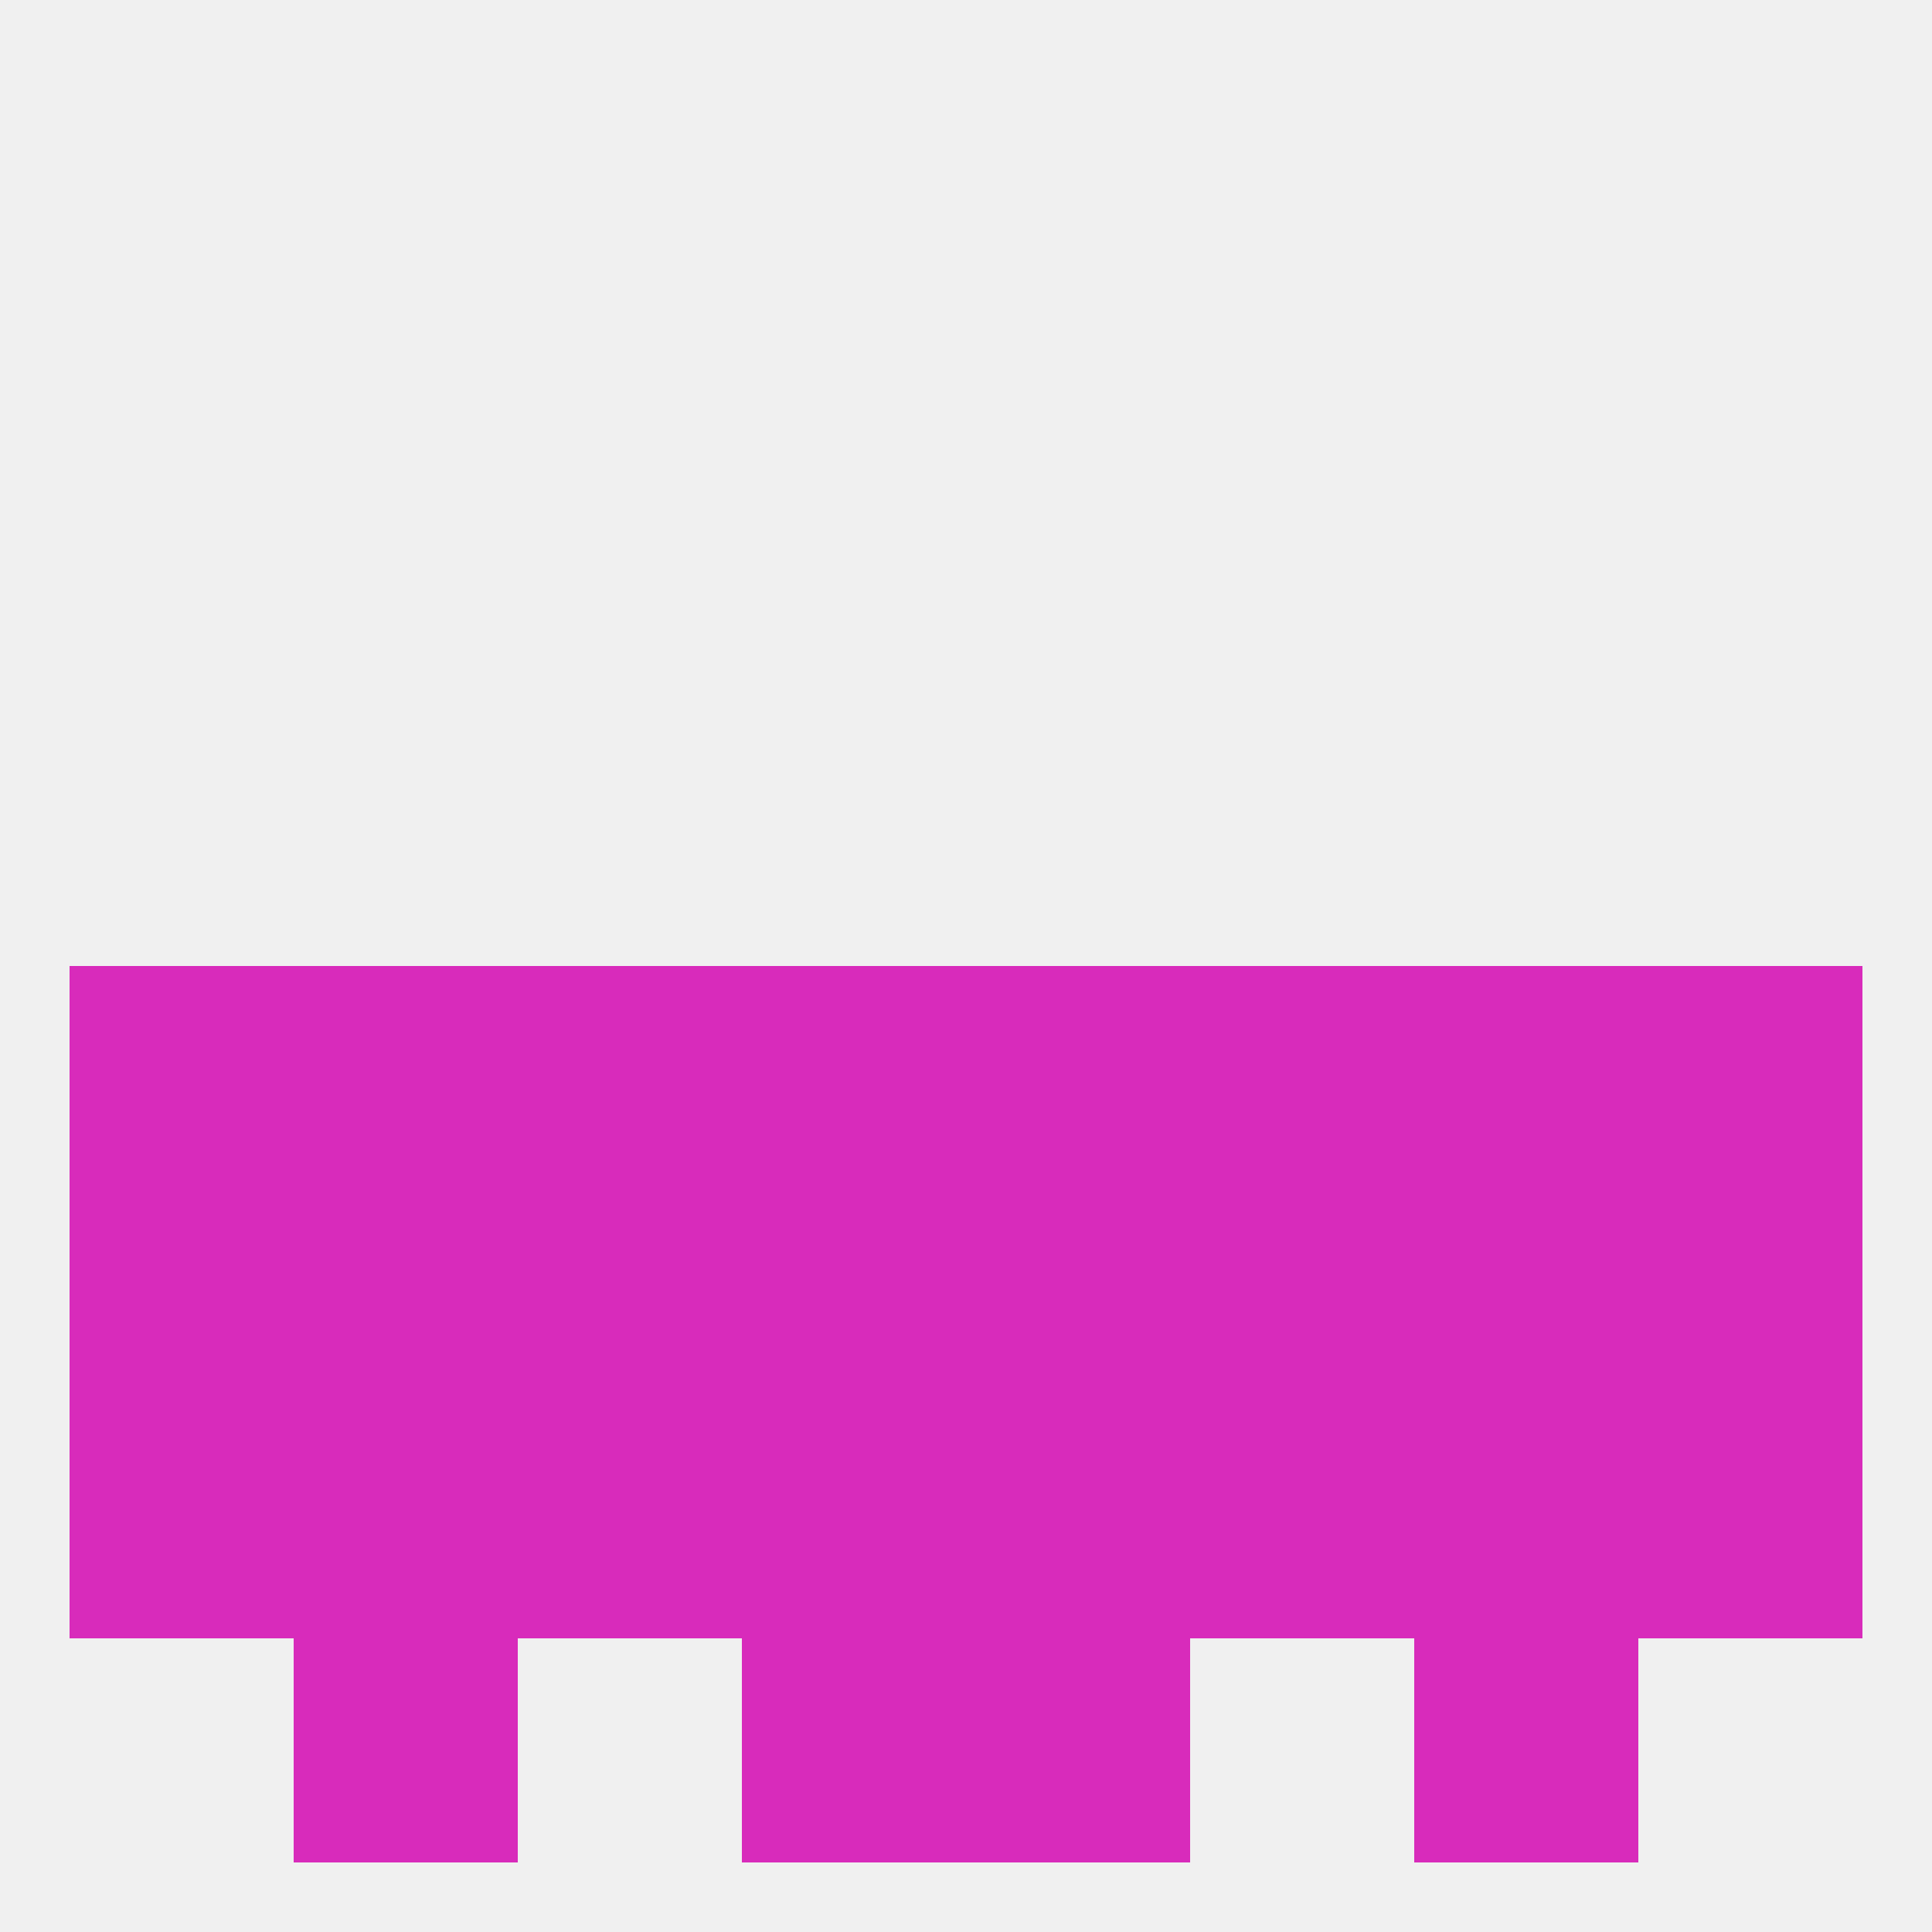
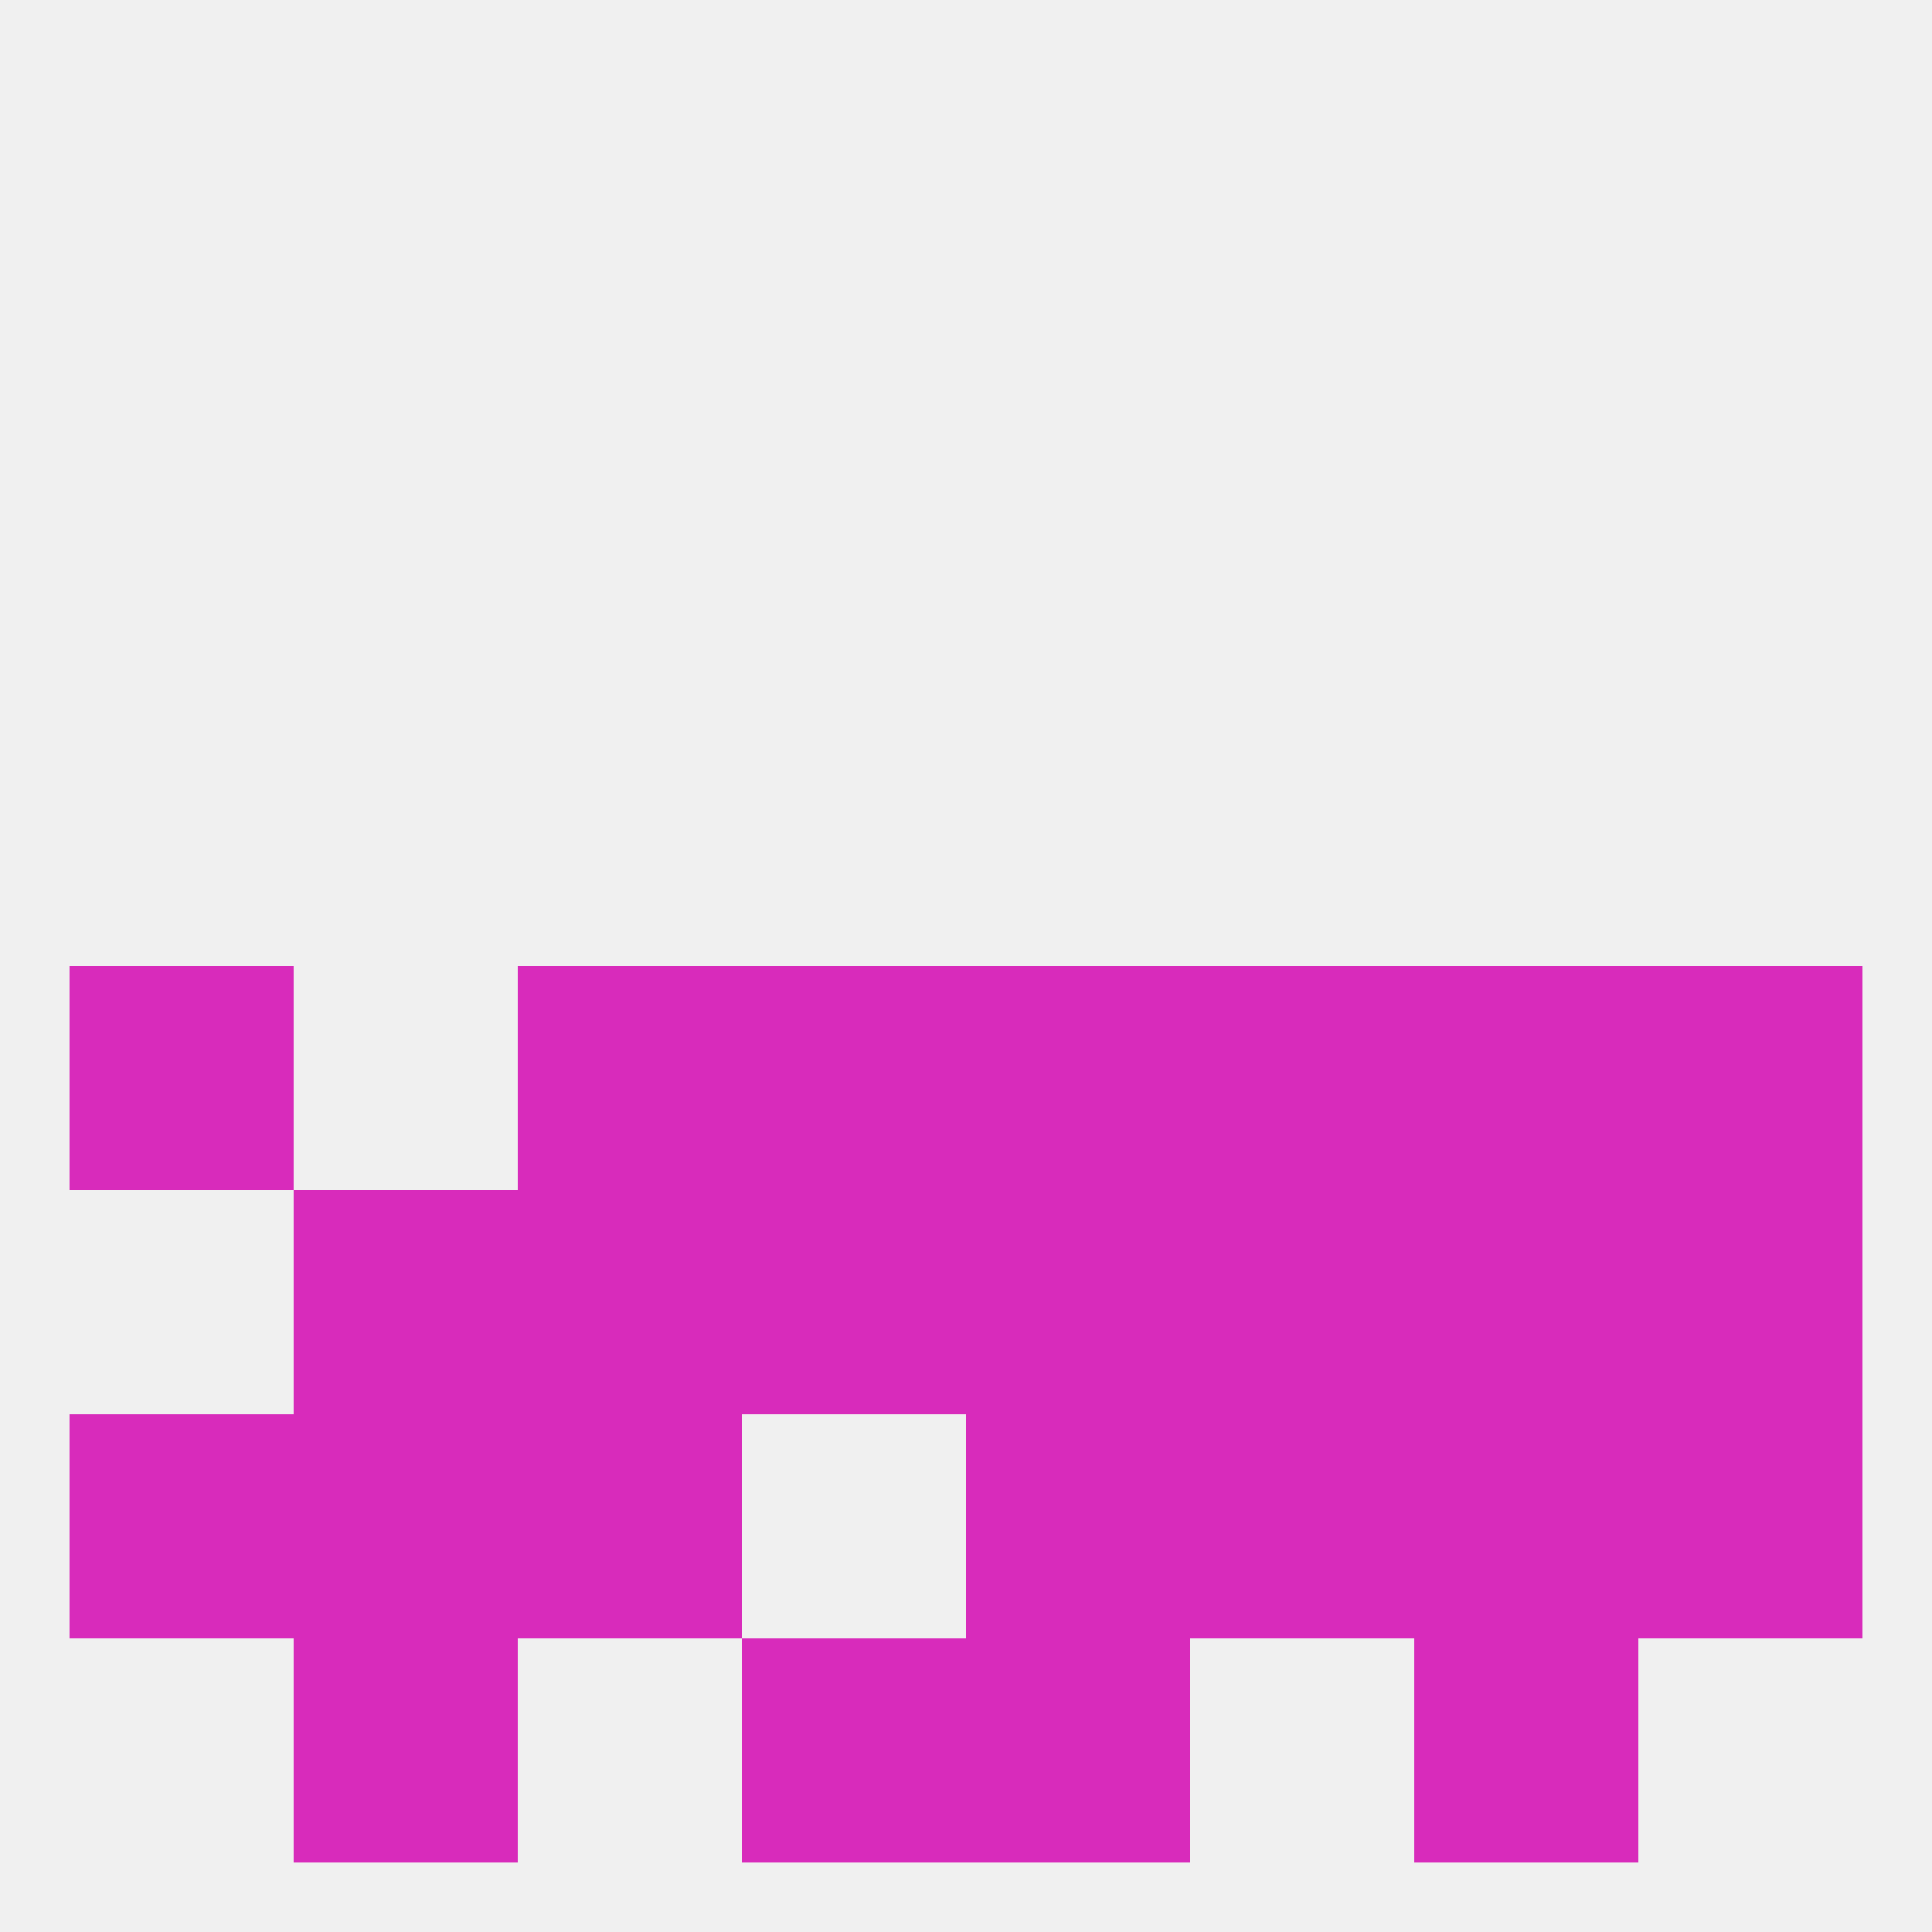
<svg xmlns="http://www.w3.org/2000/svg" version="1.1" baseprofile="full" width="250" height="250" viewBox="0 0 250 250">
  <rect width="100%" height="100%" fill="rgba(240,240,240,255)" />
  <rect x="9" y="125" width="29" height="29" fill="rgba(216,43,187,255)" />
-   <rect x="38" y="125" width="29" height="29" fill="rgba(216,43,187,255)" />
  <rect x="183" y="125" width="29" height="29" fill="rgba(216,43,187,255)" />
  <rect x="67" y="125" width="29" height="29" fill="rgba(216,43,187,255)" />
  <rect x="212" y="125" width="29" height="29" fill="rgba(216,43,187,255)" />
  <rect x="154" y="125" width="29" height="29" fill="rgba(216,43,187,255)" />
  <rect x="96" y="125" width="29" height="29" fill="rgba(216,43,187,255)" />
  <rect x="125" y="125" width="29" height="29" fill="rgba(216,43,187,255)" />
  <rect x="183" y="154" width="29" height="29" fill="rgba(216,43,187,255)" />
  <rect x="96" y="154" width="29" height="29" fill="rgba(216,43,187,255)" />
  <rect x="125" y="154" width="29" height="29" fill="rgba(216,43,187,255)" />
-   <rect x="9" y="154" width="29" height="29" fill="rgba(216,43,187,255)" />
  <rect x="212" y="154" width="29" height="29" fill="rgba(216,43,187,255)" />
  <rect x="67" y="154" width="29" height="29" fill="rgba(216,43,187,255)" />
  <rect x="154" y="154" width="29" height="29" fill="rgba(216,43,187,255)" />
  <rect x="38" y="154" width="29" height="29" fill="rgba(216,43,187,255)" />
  <rect x="38" y="212" width="29" height="29" fill="rgba(216,43,187,255)" />
  <rect x="183" y="212" width="29" height="29" fill="rgba(216,43,187,255)" />
  <rect x="96" y="212" width="29" height="29" fill="rgba(216,43,187,255)" />
  <rect x="125" y="212" width="29" height="29" fill="rgba(216,43,187,255)" />
  <rect x="38" y="183" width="29" height="29" fill="rgba(216,43,187,255)" />
  <rect x="183" y="183" width="29" height="29" fill="rgba(216,43,187,255)" />
  <rect x="9" y="183" width="29" height="29" fill="rgba(216,43,187,255)" />
-   <rect x="96" y="183" width="29" height="29" fill="rgba(216,43,187,255)" />
  <rect x="125" y="183" width="29" height="29" fill="rgba(216,43,187,255)" />
  <rect x="67" y="183" width="29" height="29" fill="rgba(216,43,187,255)" />
  <rect x="154" y="183" width="29" height="29" fill="rgba(216,43,187,255)" />
  <rect x="212" y="183" width="29" height="29" fill="rgba(216,43,187,255)" />
</svg>